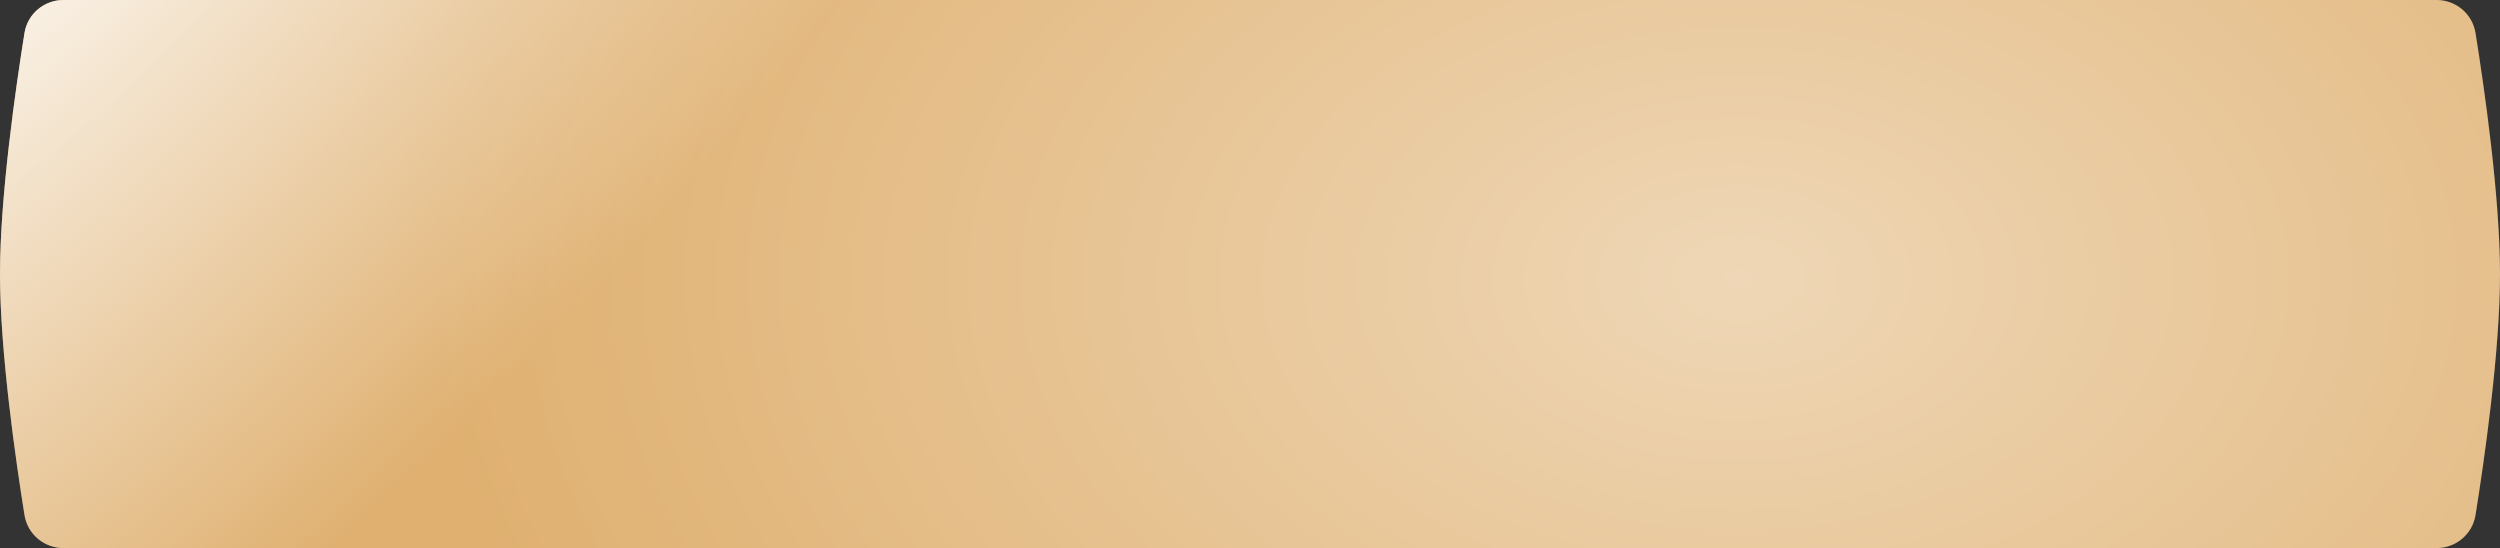
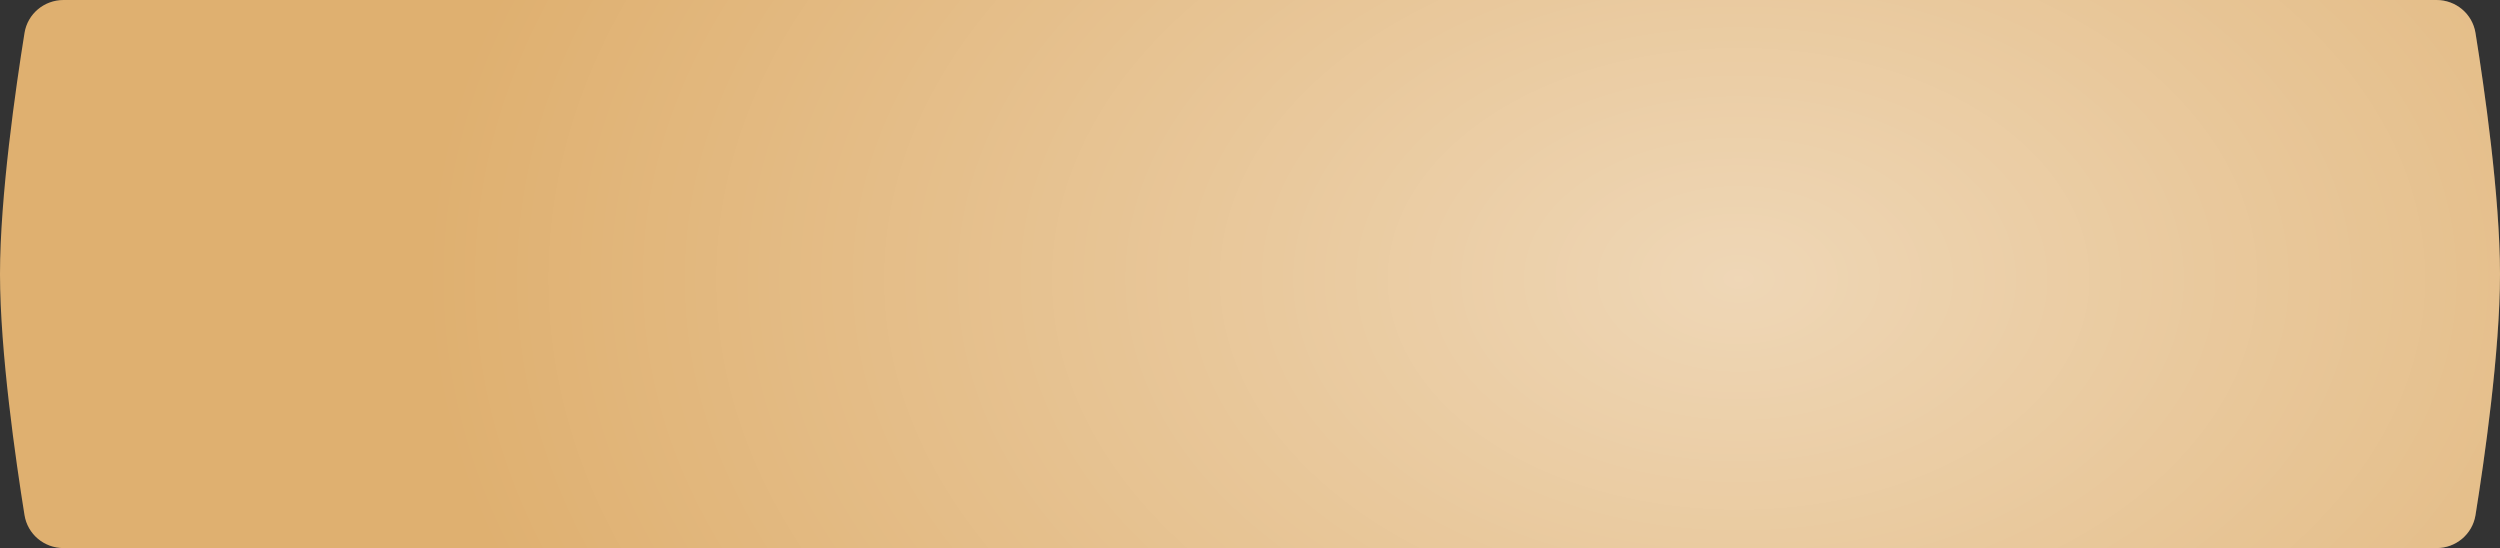
<svg xmlns="http://www.w3.org/2000/svg" width="1040" height="228" viewBox="0 0 1040 228" fill="none">
  <rect x="0" y="0" width="1040" height="228" fill="#333333" stroke="none" />
  <path d="M10.19 13.721C11.468 5.757 18.362 0 26.429 0H1013.57C1021.64 0 1028.53 5.757 1029.81 13.721C1033.42 36.215 1040 81.664 1040 114C1040 146.336 1033.42 191.785 1029.81 214.279C1028.53 222.243 1021.64 228 1013.57 228H26.429C18.362 228 11.468 222.243 10.19 214.279C6.581 191.785 0 146.336 0 114C0 81.664 6.581 36.215 10.19 13.721Z" fill="#DFB070" />
-   <path d="M10.19 13.721C11.468 5.757 18.362 0 26.429 0H1013.57C1021.64 0 1028.53 5.757 1029.81 13.721C1033.42 36.215 1040 81.664 1040 114C1040 146.336 1033.42 191.785 1029.81 214.279C1028.53 222.243 1021.64 228 1013.57 228H26.429C18.362 228 11.468 222.243 10.19 214.279C6.581 191.785 0 146.336 0 114C0 81.664 6.581 36.215 10.19 13.721Z" fill="url(#paint0_radial_106_442)" />
-   <path d="M10.19 13.721C11.468 5.757 18.362 0 26.429 0H1013.57C1021.64 0 1028.53 5.757 1029.81 13.721C1033.42 36.215 1040 81.664 1040 114C1040 146.336 1033.42 191.785 1029.81 214.279C1028.53 222.243 1021.64 228 1013.57 228H26.429C18.362 228 11.468 222.243 10.19 214.279C6.581 191.785 0 146.336 0 114C0 81.664 6.581 36.215 10.19 13.721Z" fill="url(#paint1_radial_106_442)" />
+   <path d="M10.19 13.721C11.468 5.757 18.362 0 26.429 0H1013.57C1021.64 0 1028.53 5.757 1029.81 13.721C1033.42 36.215 1040 81.664 1040 114C1040 146.336 1033.42 191.785 1029.81 214.279C1028.53 222.243 1021.64 228 1013.57 228H26.429C18.362 228 11.468 222.243 10.19 214.279C6.581 191.785 0 146.336 0 114Z" fill="url(#paint0_radial_106_442)" />
  <defs>
    <radialGradient id="paint0_radial_106_442" cx="0" cy="0" r="1" gradientUnits="userSpaceOnUse" gradientTransform="translate(724.59 116) rotate(90) scale(358 548.884)">
      <stop stop-color="white" stop-opacity="0.49" />
      <stop offset="1" stop-color="white" stop-opacity="0" />
    </radialGradient>
    <radialGradient id="paint1_radial_106_442" cx="0" cy="0" r="1" gradientUnits="userSpaceOnUse" gradientTransform="translate(-4.11716e-05 -66.975) rotate(43.962) scale(307.917 760.019)">
      <stop stop-color="white" />
      <stop offset="1" stop-color="white" stop-opacity="0" />
    </radialGradient>
  </defs>
</svg>